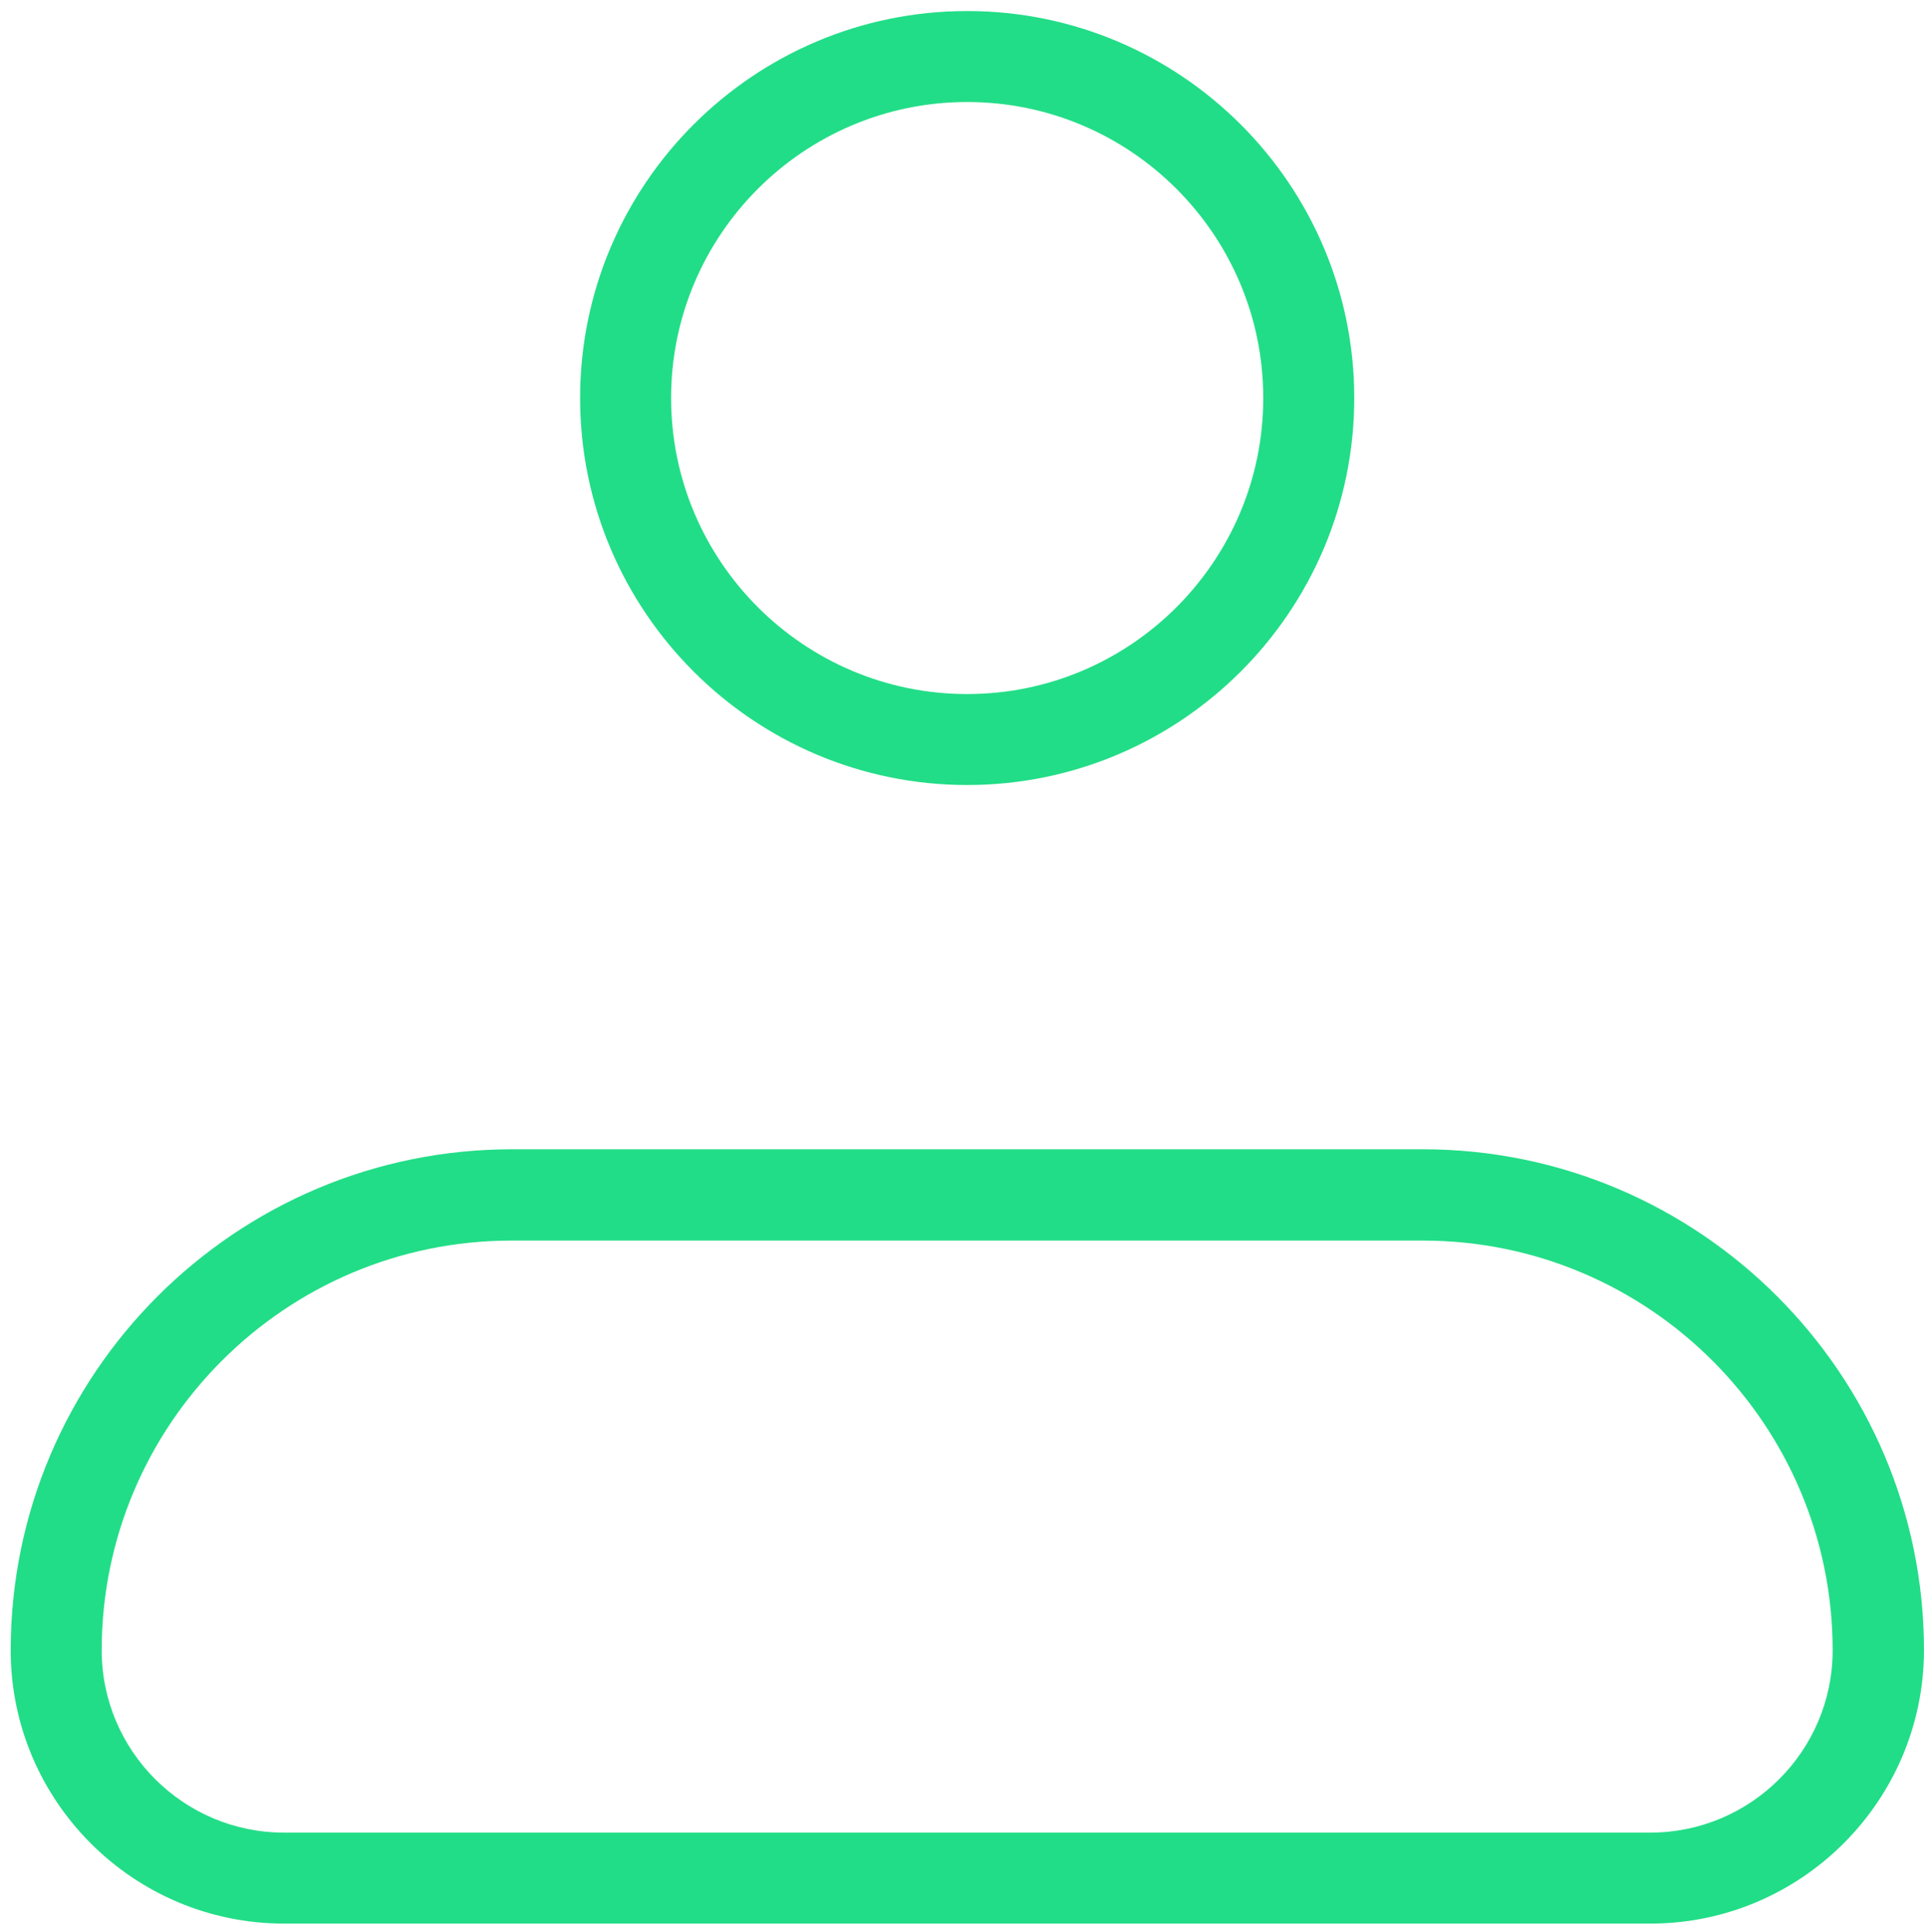
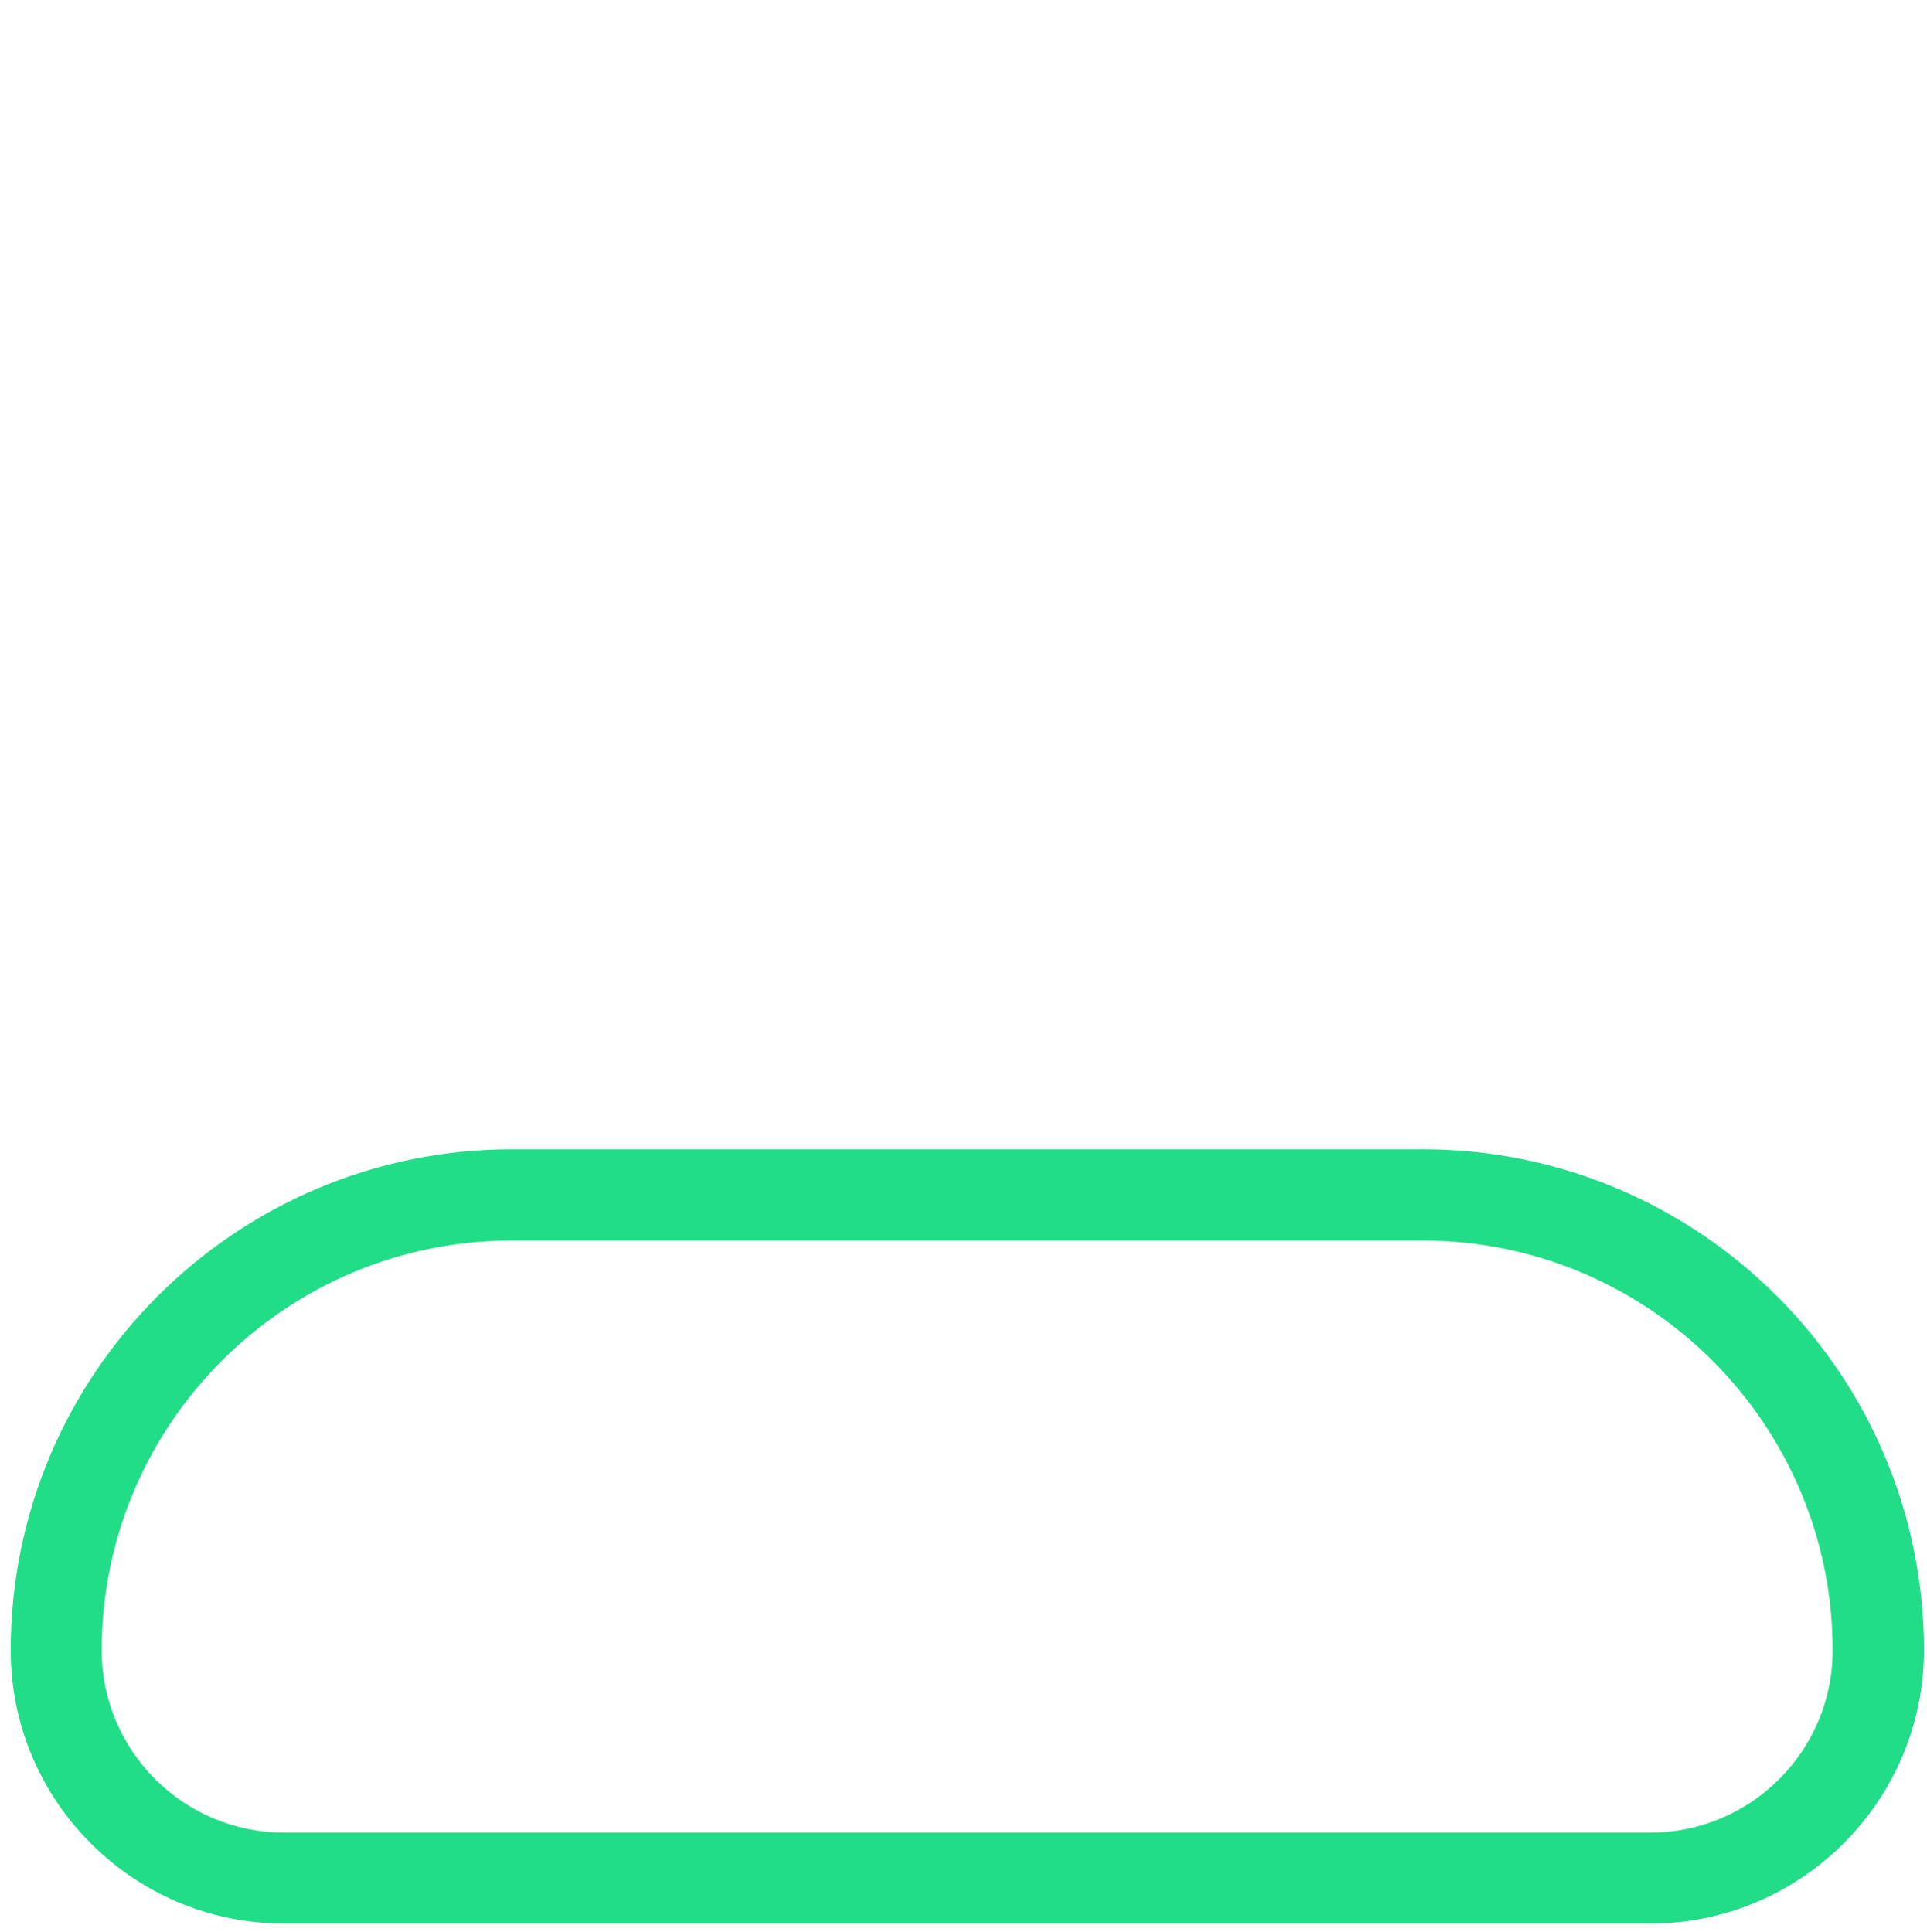
<svg xmlns="http://www.w3.org/2000/svg" version="1.1" id="Layer_1" x="0px" y="0px" viewBox="-220.9 -228.5 576 577.5" enable-background="new -220.9 -228.5 576 577.5" xml:space="preserve">
  <g>
-     <path fill="#22DD87" d="M272.4,346.6H-136c-45,0-81.7-36.6-81.7-81.7c0-82.6,67.2-149.8,149.8-149.8h272.3   c82.6,0,149.8,67.2,149.8,149.8C354.1,310,317.4,346.6,272.4,346.6z M-68,142.4c-67.6,0-122.5,55-122.5,122.5   c0,30,24.4,54.5,54.5,54.5h408.4c30,0,54.5-24.4,54.5-54.5c0-67.6-55-122.5-122.5-122.5H-68z" />
-     <path fill="#22DD87" d="M68.2,6.2C4.4,6.2-47.5-45.7-47.5-109.5S4.4-225.2,68.2-225.2s115.7,51.9,115.7,115.7S132,6.2,68.2,6.2z    M68.2-198c-48.8,0-88.5,39.7-88.5,88.5S19.4-21,68.2-21s88.5-39.7,88.5-88.5S117-198,68.2-198z" />
+     <path fill="#22DD87" d="M272.4,346.6H-136c-45,0-81.7-36.6-81.7-81.7c0-82.6,67.2-149.8,149.8-149.8h272.3   c82.6,0,149.8,67.2,149.8,149.8C354.1,310,317.4,346.6,272.4,346.6M-68,142.4c-67.6,0-122.5,55-122.5,122.5   c0,30,24.4,54.5,54.5,54.5h408.4c30,0,54.5-24.4,54.5-54.5c0-67.6-55-122.5-122.5-122.5H-68z" />
  </g>
</svg>